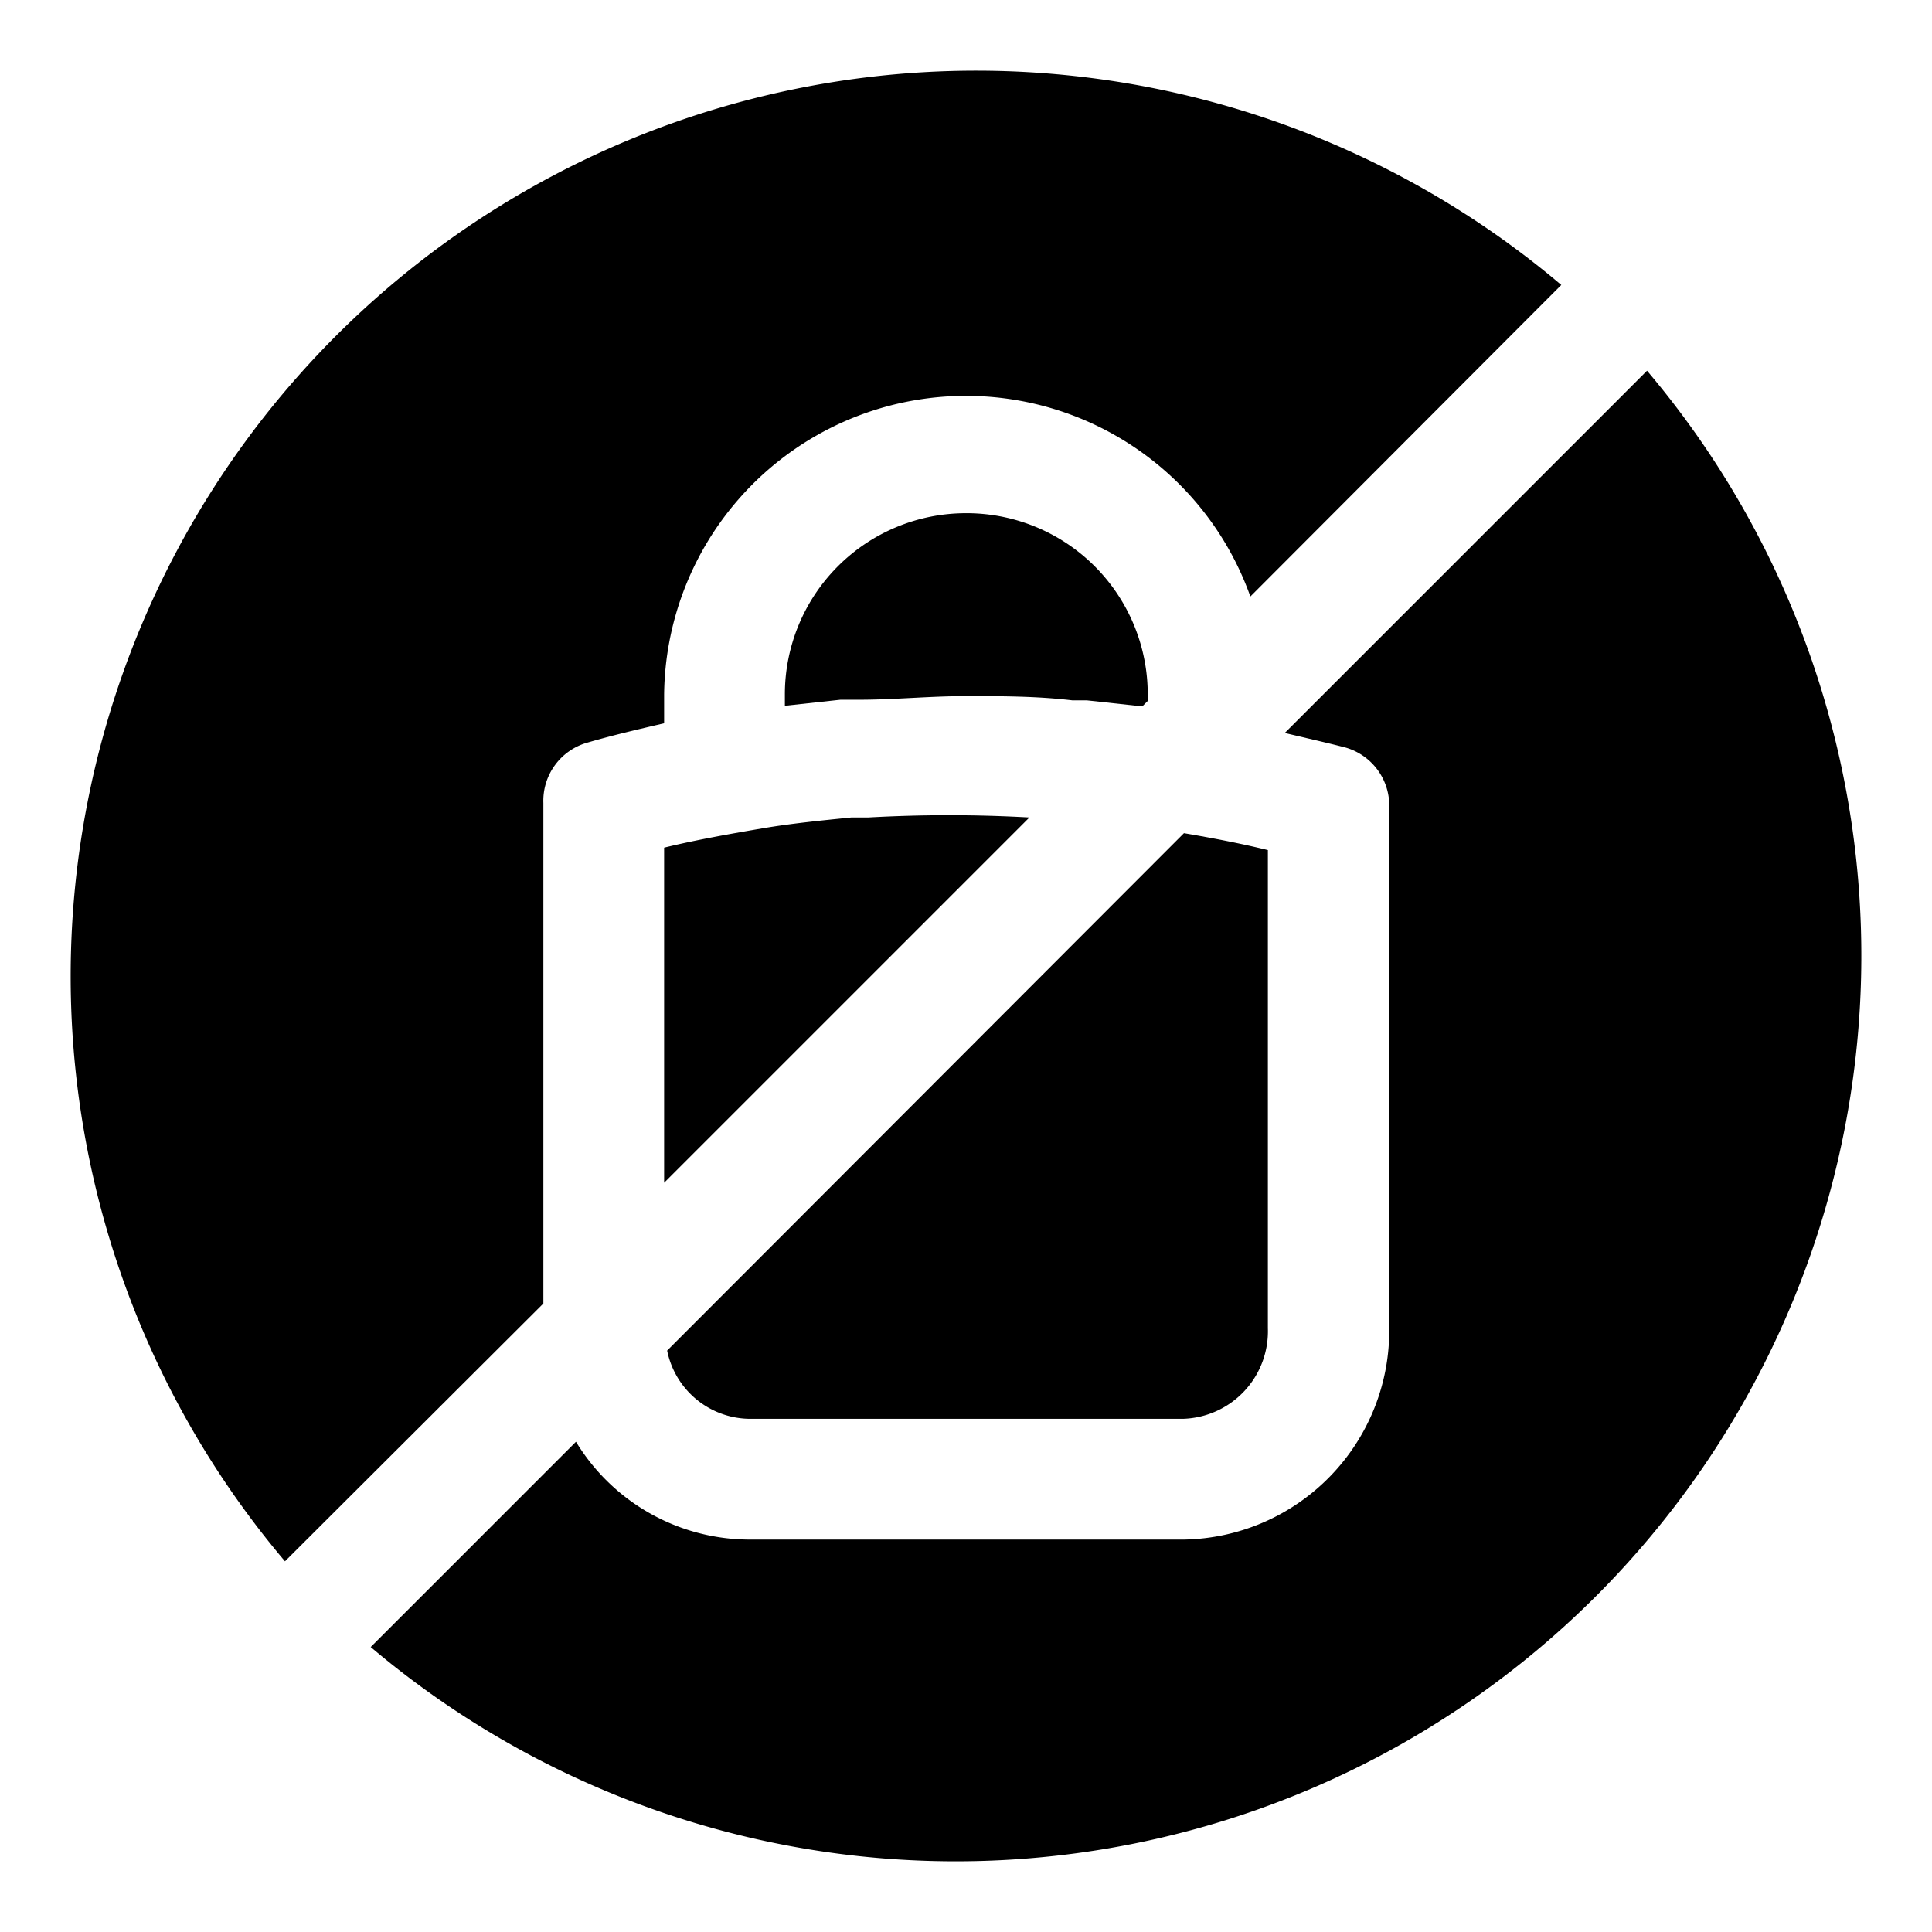
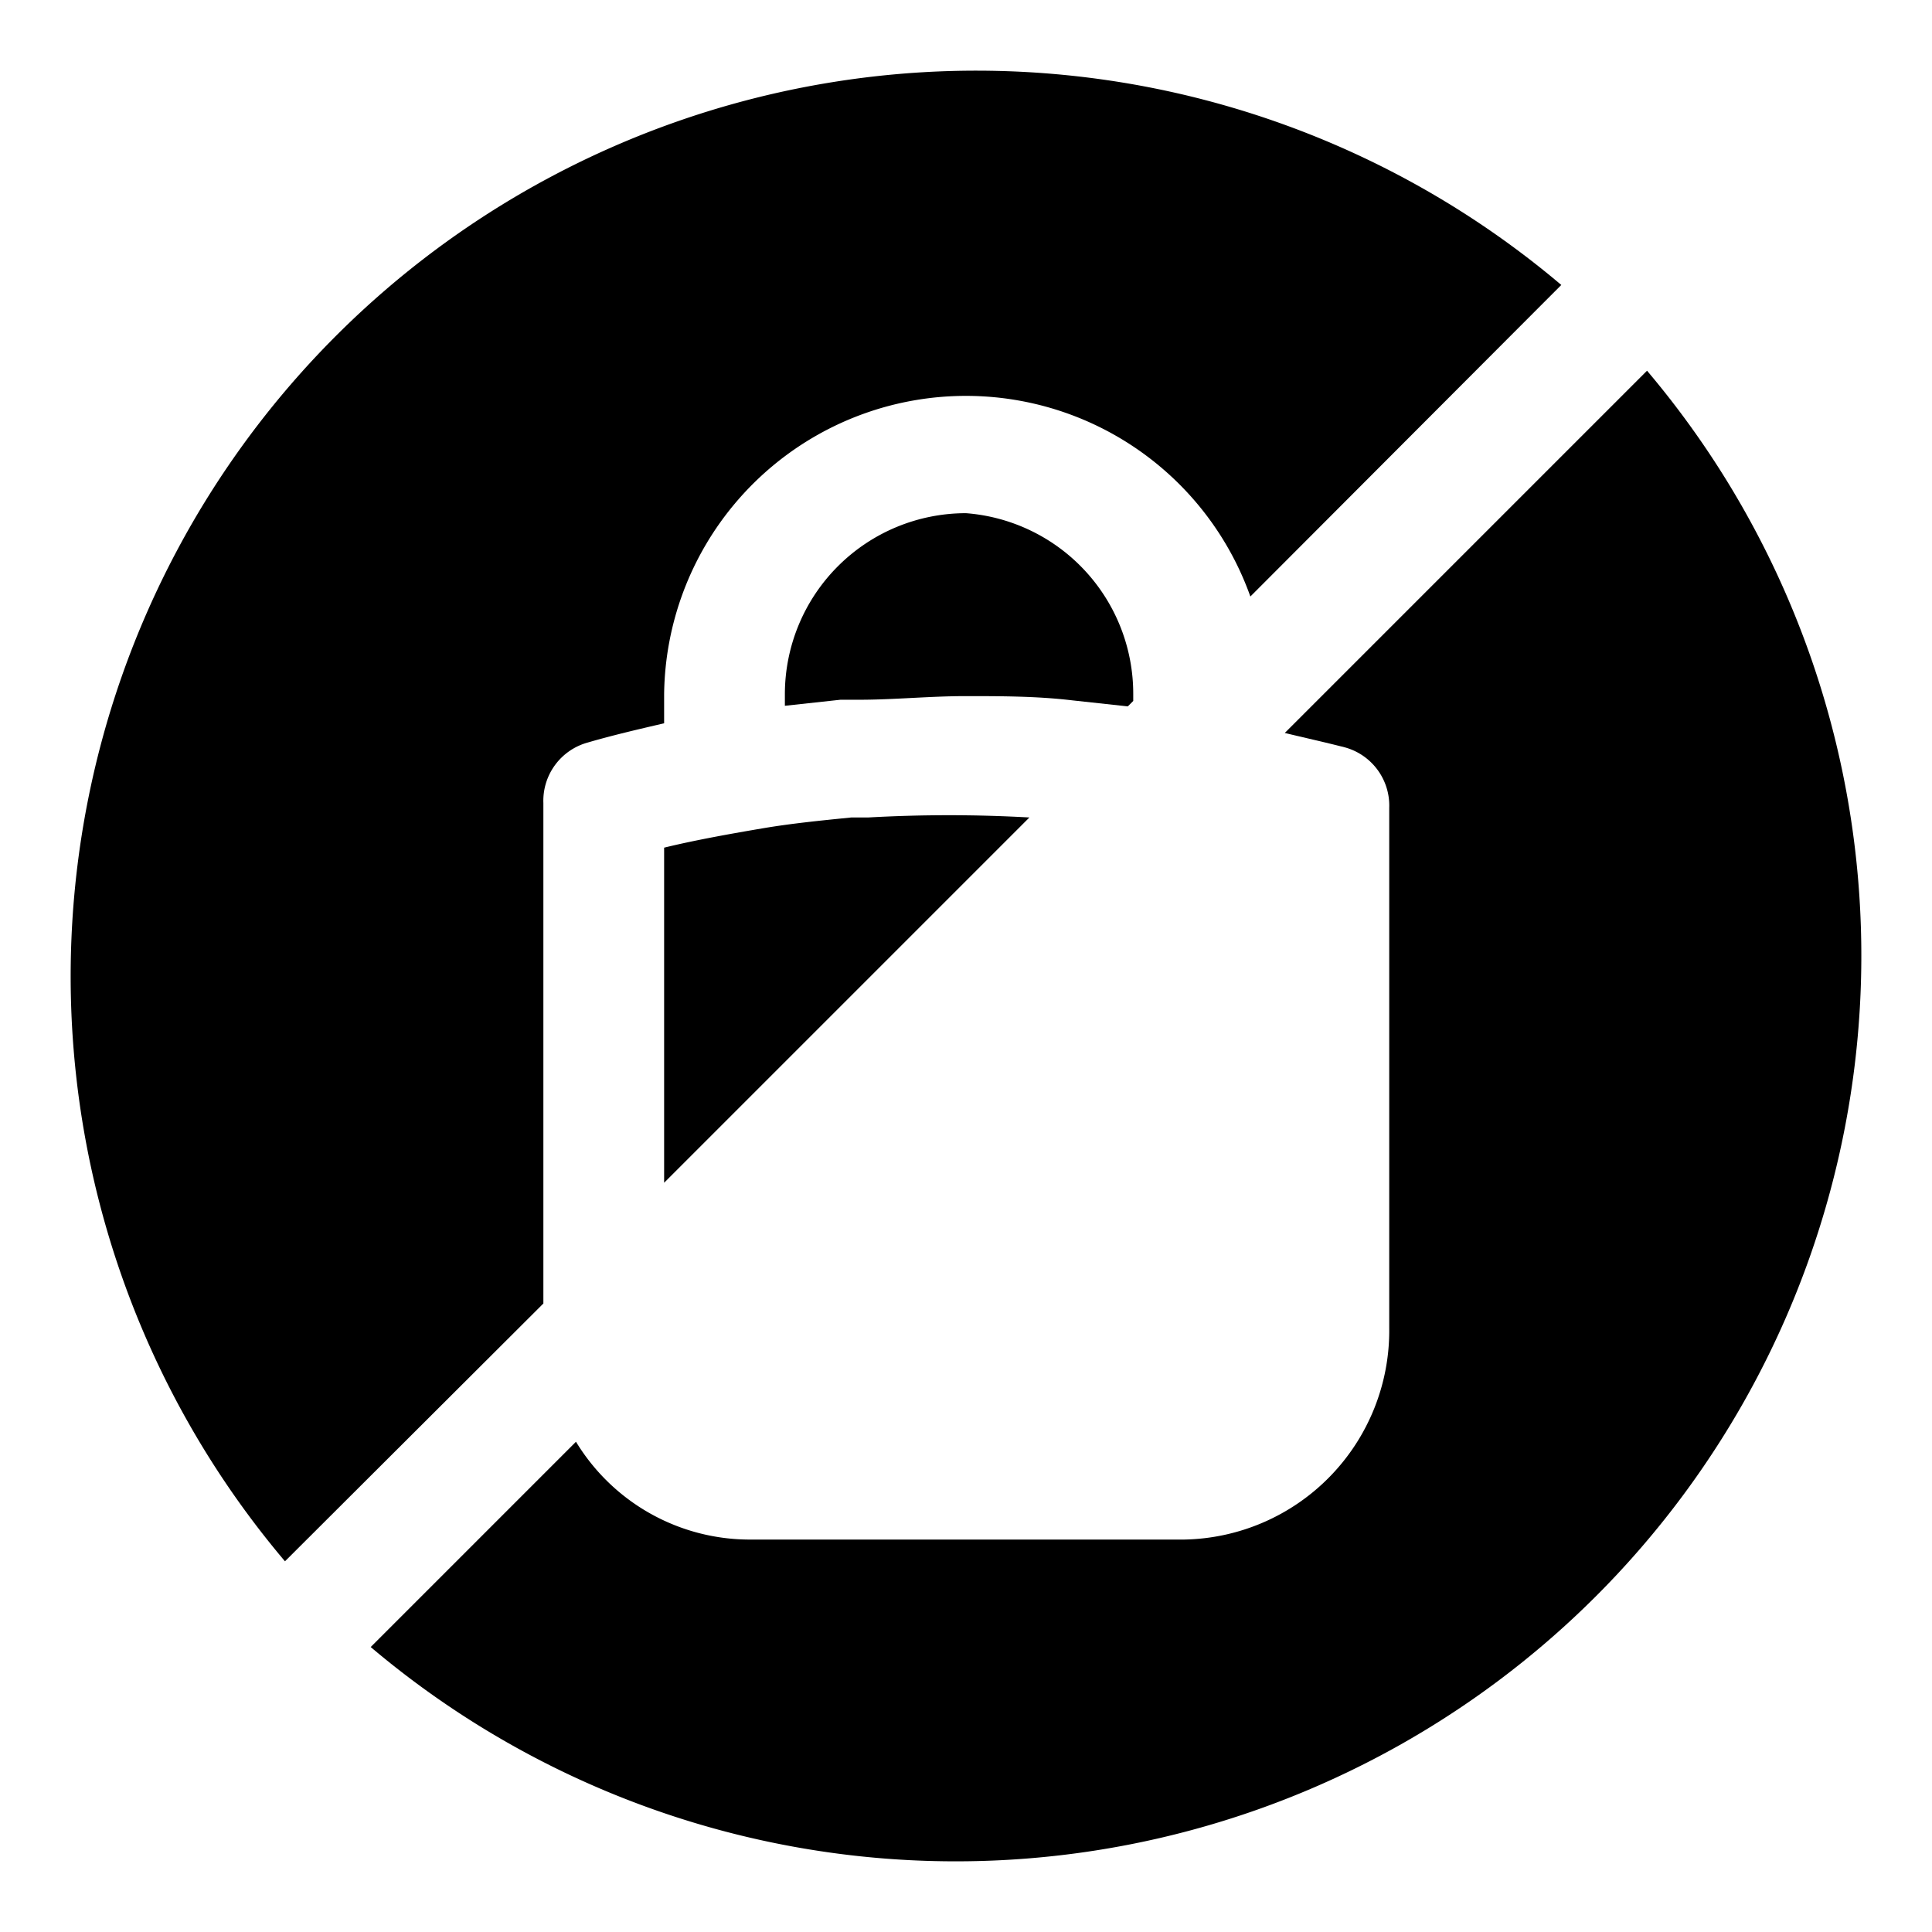
<svg xmlns="http://www.w3.org/2000/svg" fill="#000000" width="800px" height="800px" viewBox="0 0 32 32" id="OBJECT">
  <title />
-   <path d="M16,8.5a3,3,0,0,0-3,3v.19l.92-.1H14l.23,0c.58,0,1.17-.06,1.76-.06s1.18,0,1.77.07H18l.92.1.09-.09V11.5A3,3,0,0,0,16,8.5Z" />
+   <path d="M16,8.5a3,3,0,0,0-3,3v.19l.92-.1H14l.23,0c.58,0,1.17-.06,1.76-.06s1.18,0,1.77.07l.92.1.09-.09V11.5A3,3,0,0,0,16,8.5Z" />
  <path d="M9,21.59V13.3a1,1,0,0,1,.73-1c.41-.12.84-.22,1.27-.32V11.5a5,5,0,0,1,9.71-1.62l5.15-5.16A15,15,0,0,0,4.72,25.86Z" />
  <path d="M11,19.59l6.05-6.05a23.77,23.77,0,0,0-2.67,0l-.18,0h-.1c-.5.05-1,.1-1.47.18s-1.1.19-1.63.32Z" />
-   <path d="M12.4,23.5h7.2A1.45,1.45,0,0,0,21,22V14.08c-.45-.11-.92-.2-1.39-.28l-8.56,8.57A1.41,1.41,0,0,0,12.4,23.5Z" />
  <path d="M27.28,6.14l-6,6c.33.08.65.15,1,.24a1,1,0,0,1,.73,1V22a3.46,3.46,0,0,1-3.4,3.5H12.4a3.37,3.37,0,0,1-2.86-1.62l-3.4,3.4A15,15,0,0,0,27.28,6.14Z" />
</svg>